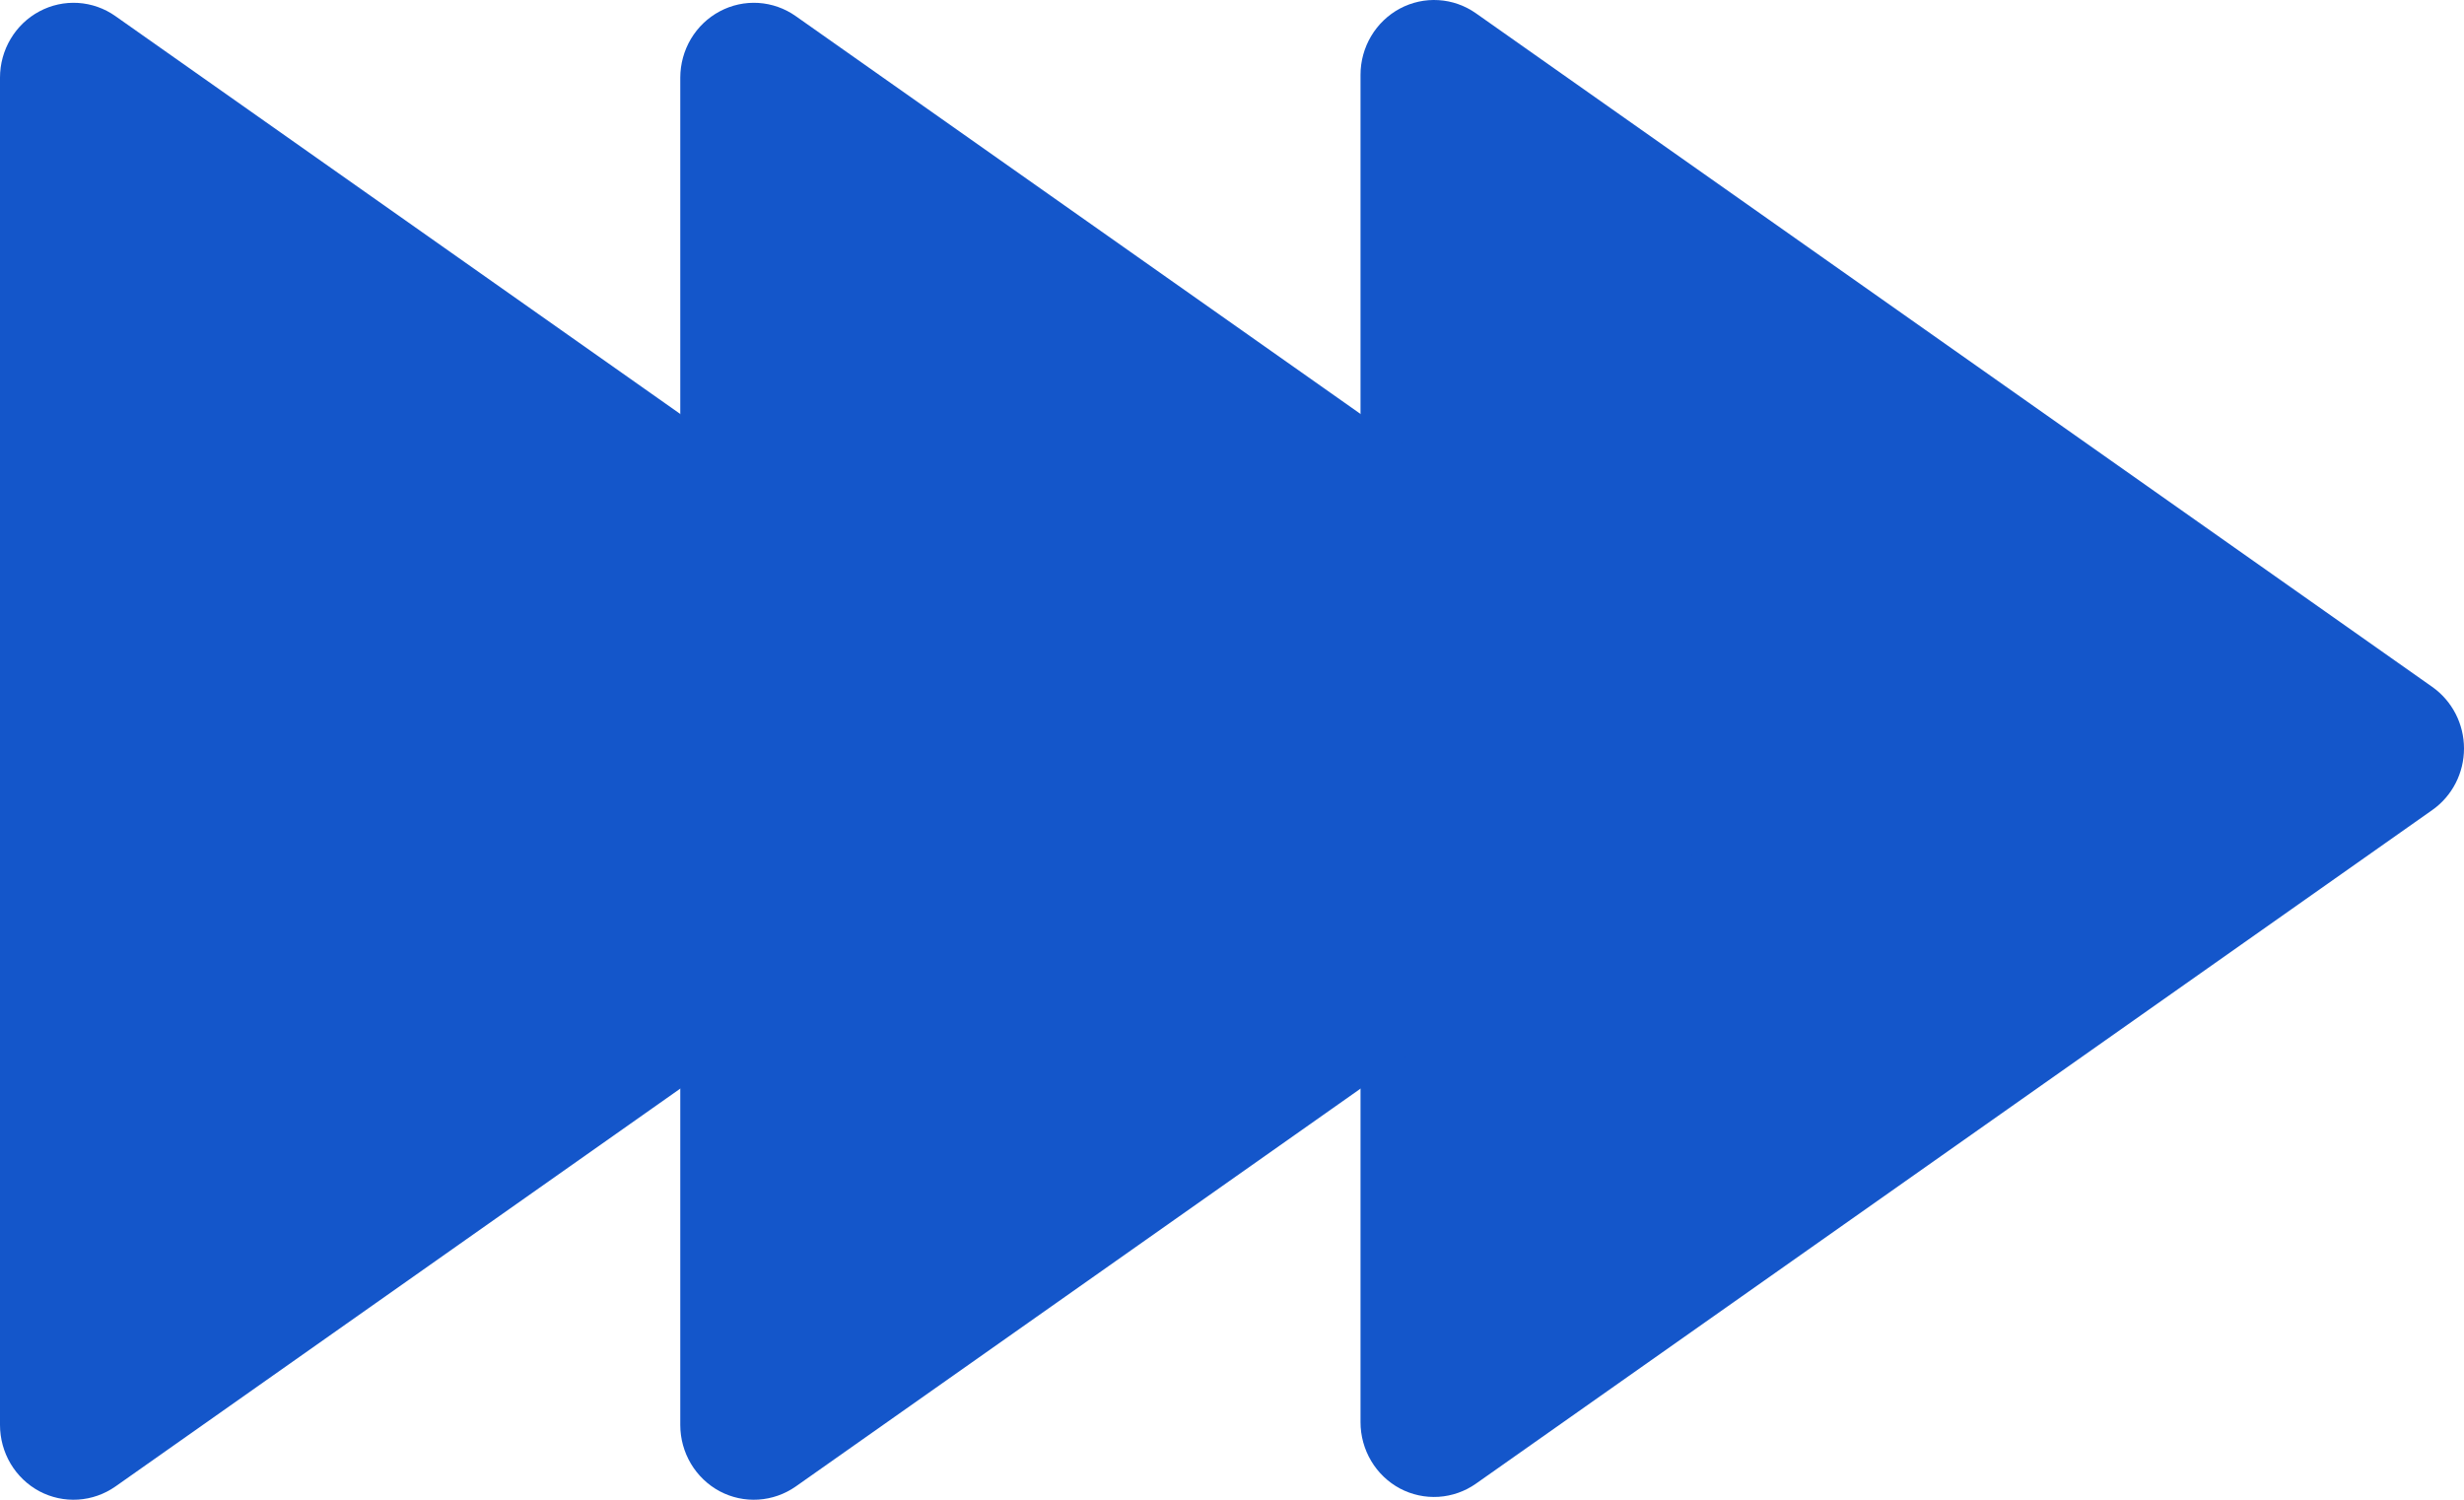
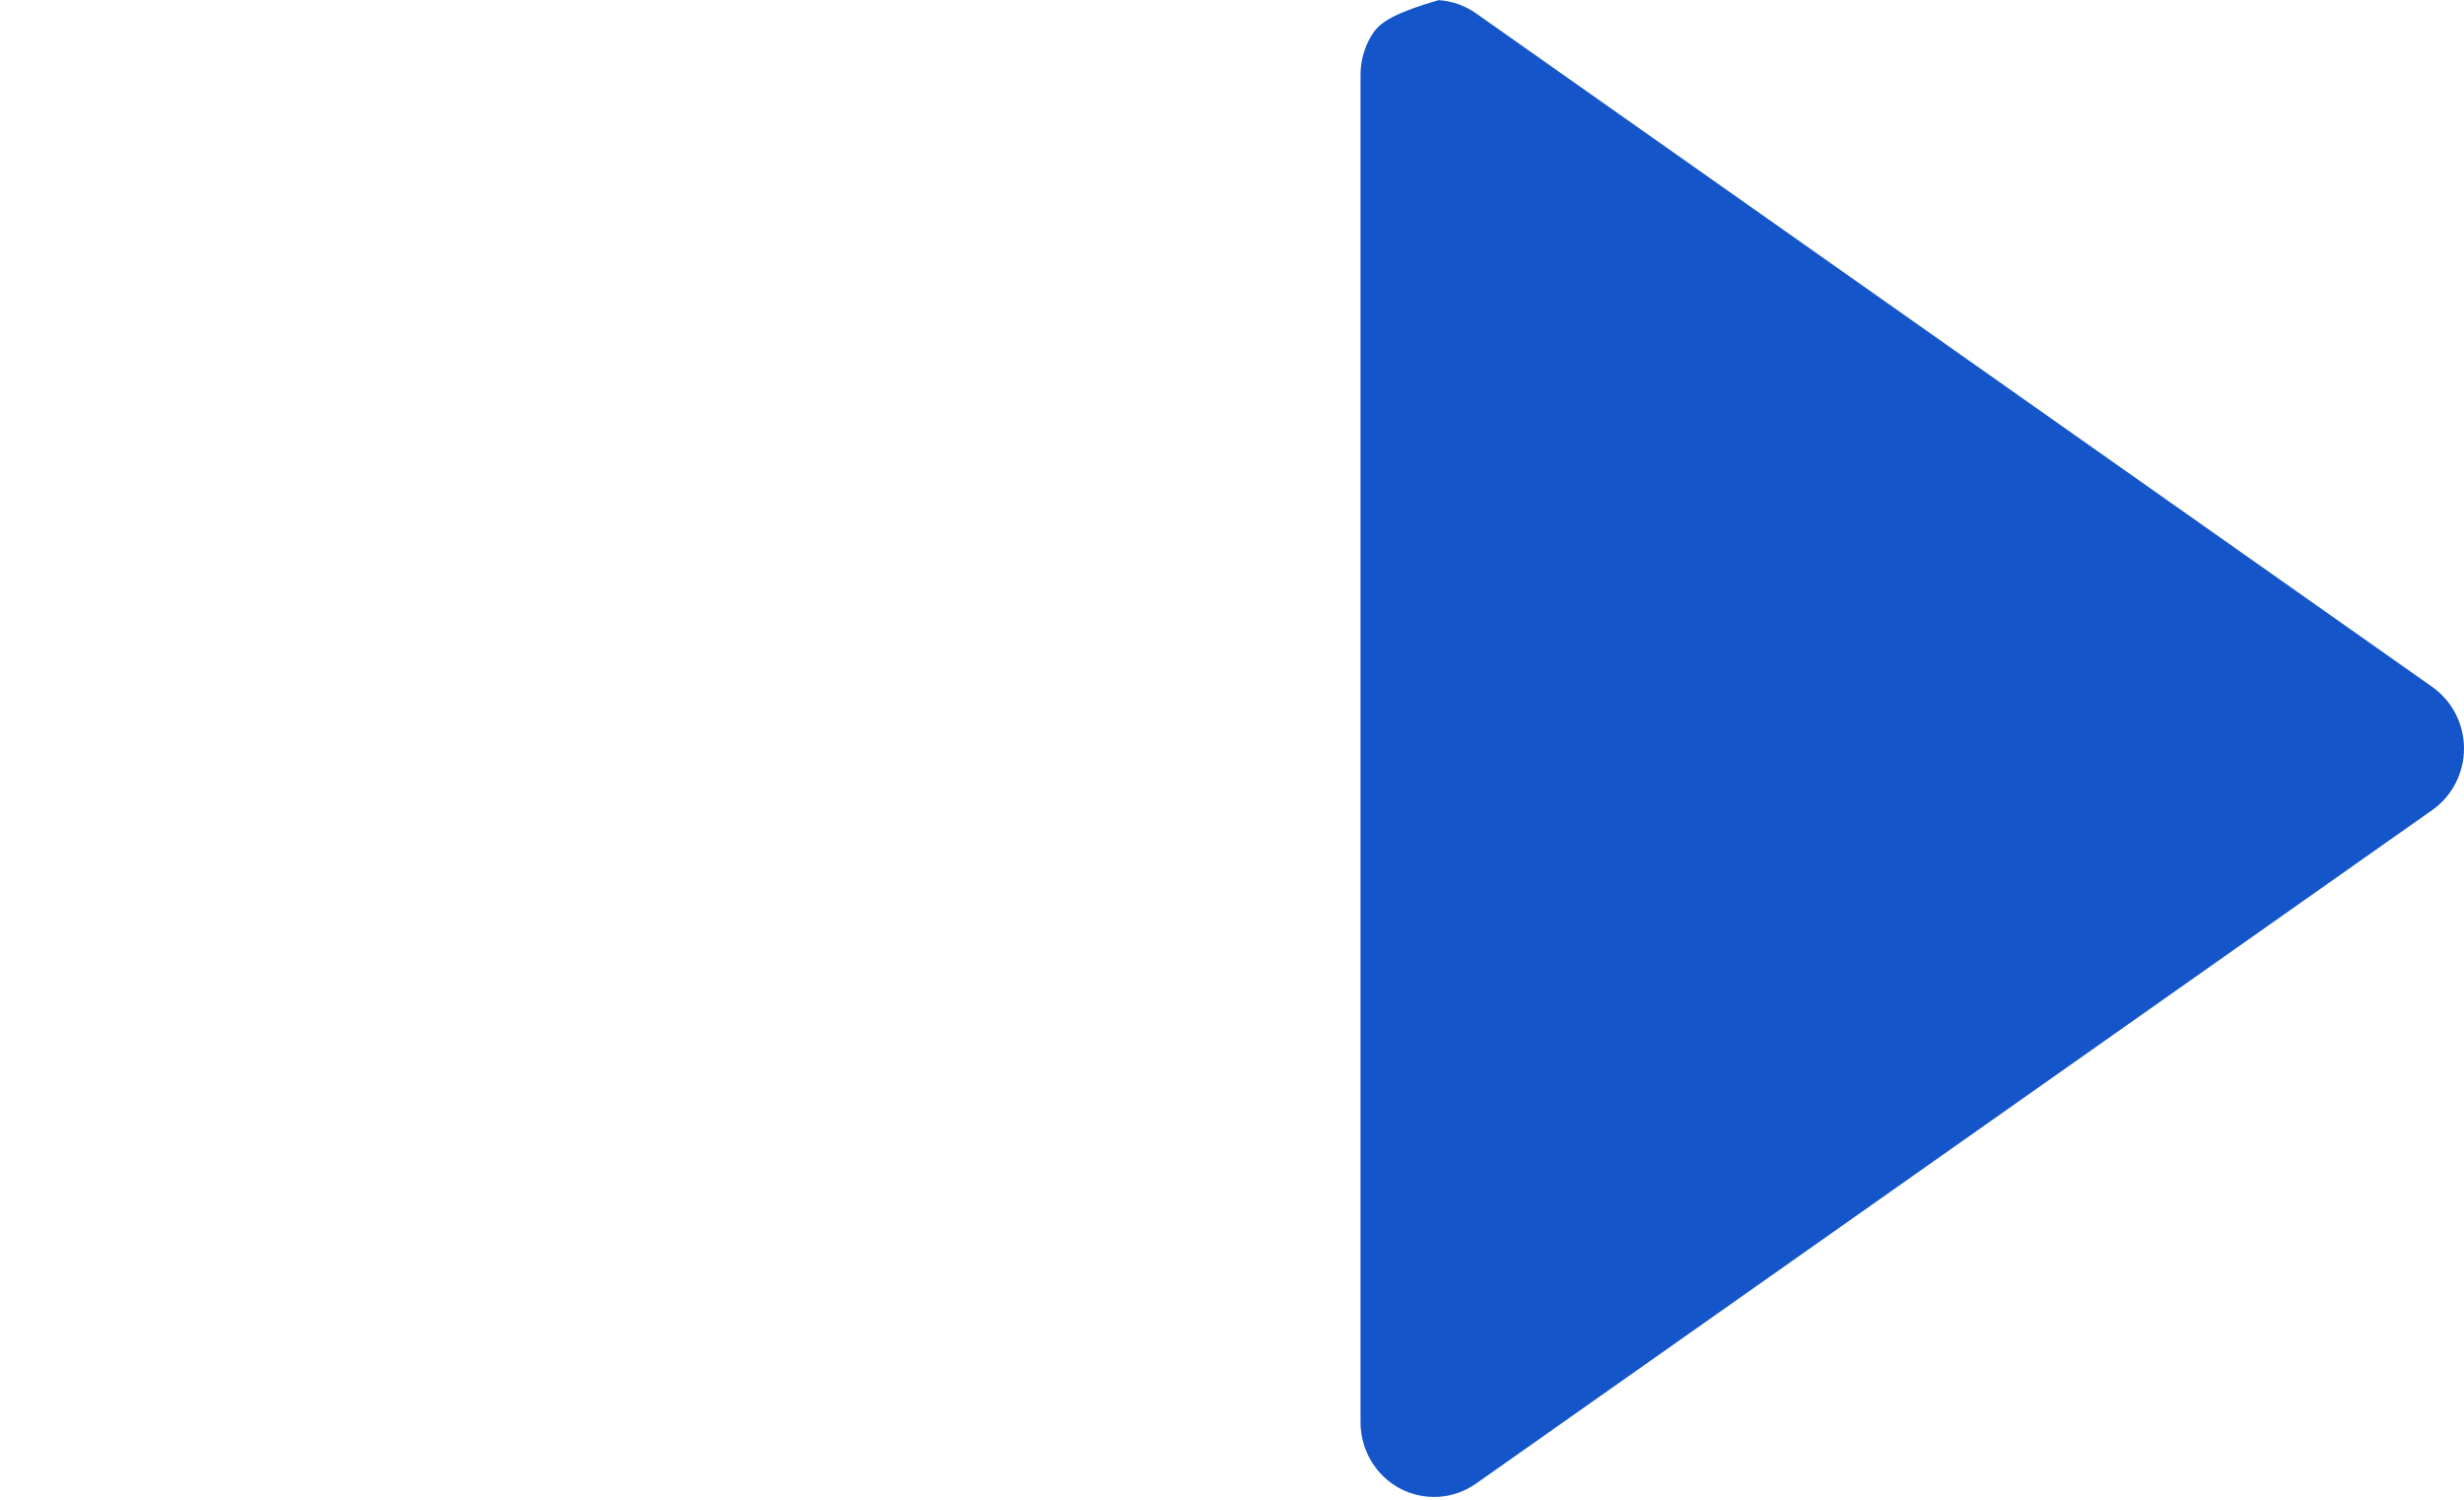
<svg xmlns="http://www.w3.org/2000/svg" width="69" height="42" viewBox="0 0 69 42" fill="none">
-   <path d="M39.203 41.685C39.536 41.861 39.911 41.942 40.286 41.918C40.66 41.894 41.022 41.767 41.331 41.55L68.113 22.684C68.387 22.492 68.61 22.234 68.765 21.934C68.919 21.634 69 21.3 69 20.961C69 20.623 68.919 20.289 68.765 19.989C68.61 19.689 68.387 19.431 68.113 19.238L41.331 0.372C41.022 0.155 40.661 0.027 40.285 0.004C39.91 -0.02 39.536 0.062 39.203 0.239C38.87 0.417 38.591 0.684 38.397 1.011C38.202 1.338 38.099 1.713 38.099 2.096V39.827C38.099 40.21 38.202 40.585 38.397 40.913C38.591 41.24 38.87 41.507 39.203 41.685Z" fill="#1456CA" />
-   <path d="M20.155 41.763C20.488 41.939 20.862 42.02 21.237 41.996C21.612 41.972 21.974 41.845 22.283 41.629L49.064 22.763C49.338 22.57 49.562 22.312 49.716 22.012C49.871 21.712 49.951 21.378 49.951 21.04C49.951 20.701 49.871 20.367 49.716 20.067C49.562 19.767 49.338 19.509 49.064 19.317L22.283 0.451C21.974 0.233 21.612 0.106 21.237 0.082C20.862 0.059 20.488 0.14 20.155 0.318C19.822 0.495 19.543 0.762 19.348 1.089C19.154 1.416 19.051 1.791 19.05 2.174V39.905C19.05 40.288 19.153 40.663 19.348 40.991C19.543 41.318 19.822 41.585 20.155 41.763Z" fill="#1456CA" />
-   <path d="M1.104 41.763C1.437 41.939 1.812 42.02 2.187 41.996C2.562 41.972 2.923 41.845 3.232 41.629L30.014 22.763C30.288 22.57 30.511 22.312 30.666 22.012C30.82 21.712 30.901 21.378 30.901 21.04C30.901 20.701 30.82 20.367 30.666 20.067C30.511 19.767 30.288 19.509 30.014 19.317L3.232 0.451C2.923 0.233 2.562 0.106 2.186 0.082C1.811 0.059 1.437 0.14 1.104 0.318C0.771 0.495 0.492 0.762 0.298 1.089C0.103 1.416 0 1.791 2.79828e-08 2.174V39.905C-6.19424e-05 40.288 0.103 40.663 0.297 40.991C0.492 41.318 0.771 41.585 1.104 41.763Z" fill="#1456CA" />
+   <path d="M39.203 41.685C39.536 41.861 39.911 41.942 40.286 41.918C40.66 41.894 41.022 41.767 41.331 41.55L68.113 22.684C68.387 22.492 68.61 22.234 68.765 21.934C68.919 21.634 69 21.3 69 20.961C69 20.623 68.919 20.289 68.765 19.989C68.61 19.689 68.387 19.431 68.113 19.238L41.331 0.372C41.022 0.155 40.661 0.027 40.285 0.004C38.87 0.417 38.591 0.684 38.397 1.011C38.202 1.338 38.099 1.713 38.099 2.096V39.827C38.099 40.21 38.202 40.585 38.397 40.913C38.591 41.24 38.87 41.507 39.203 41.685Z" fill="#1456CA" />
</svg>